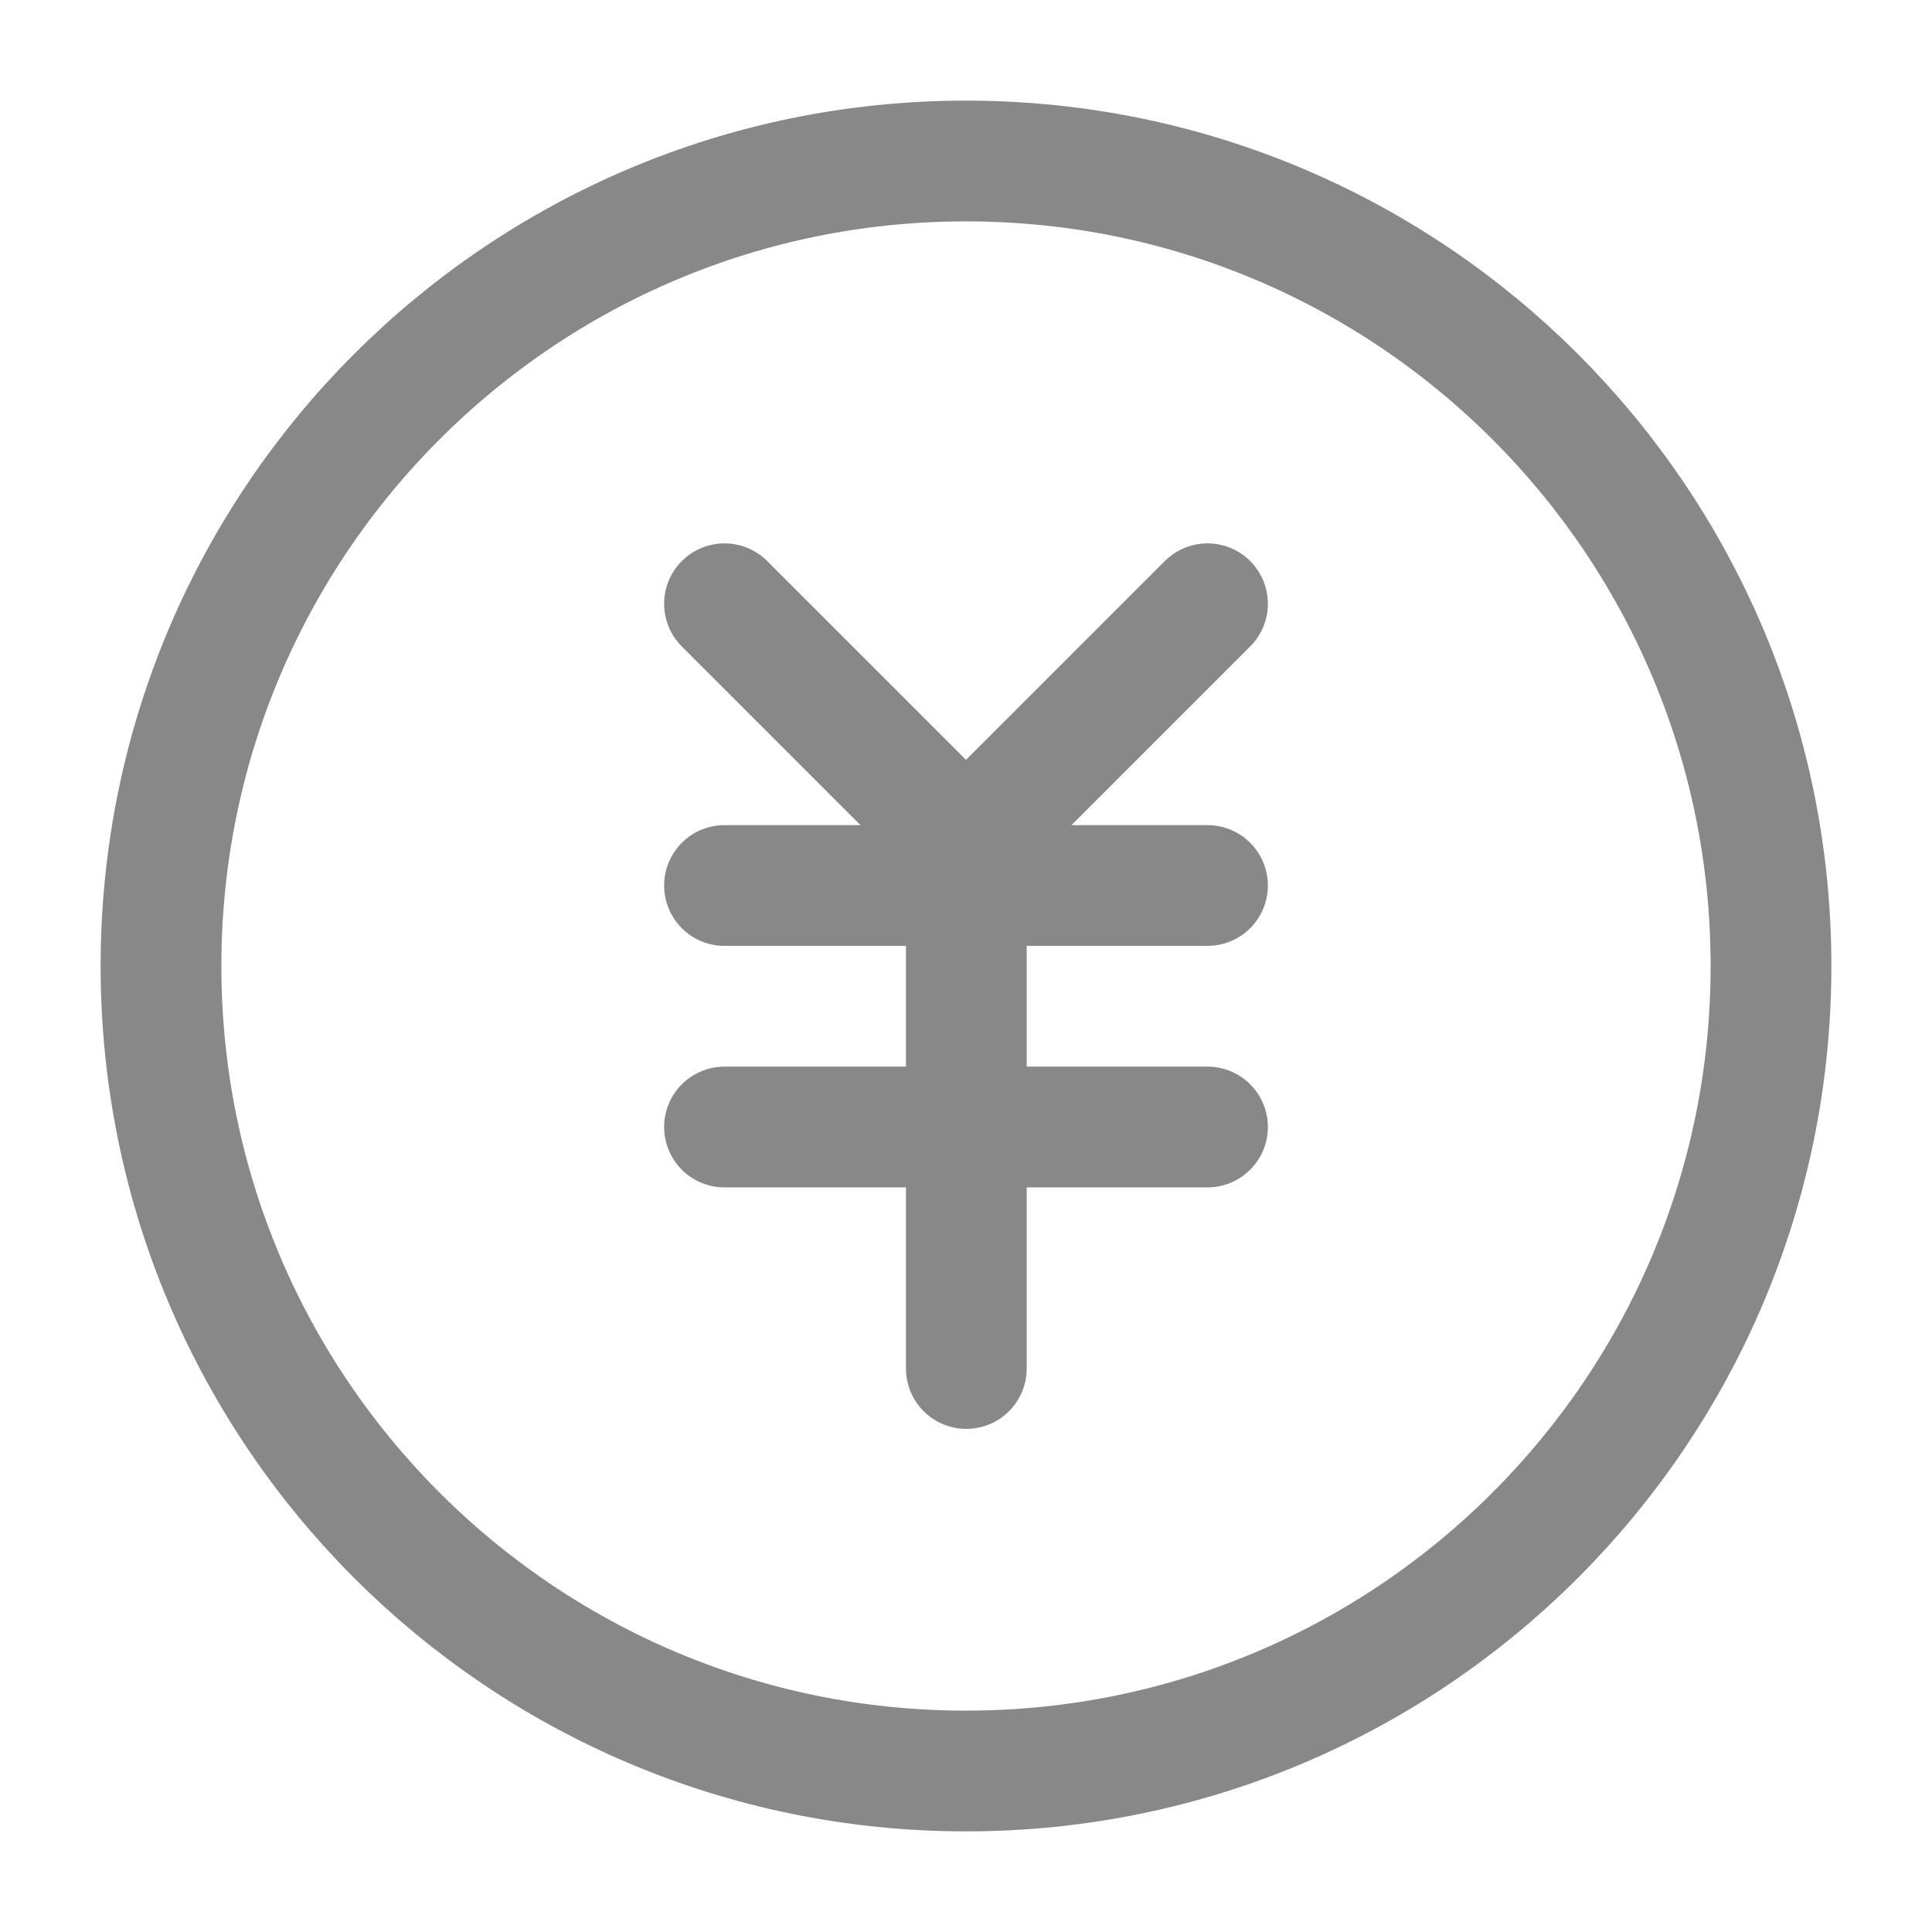
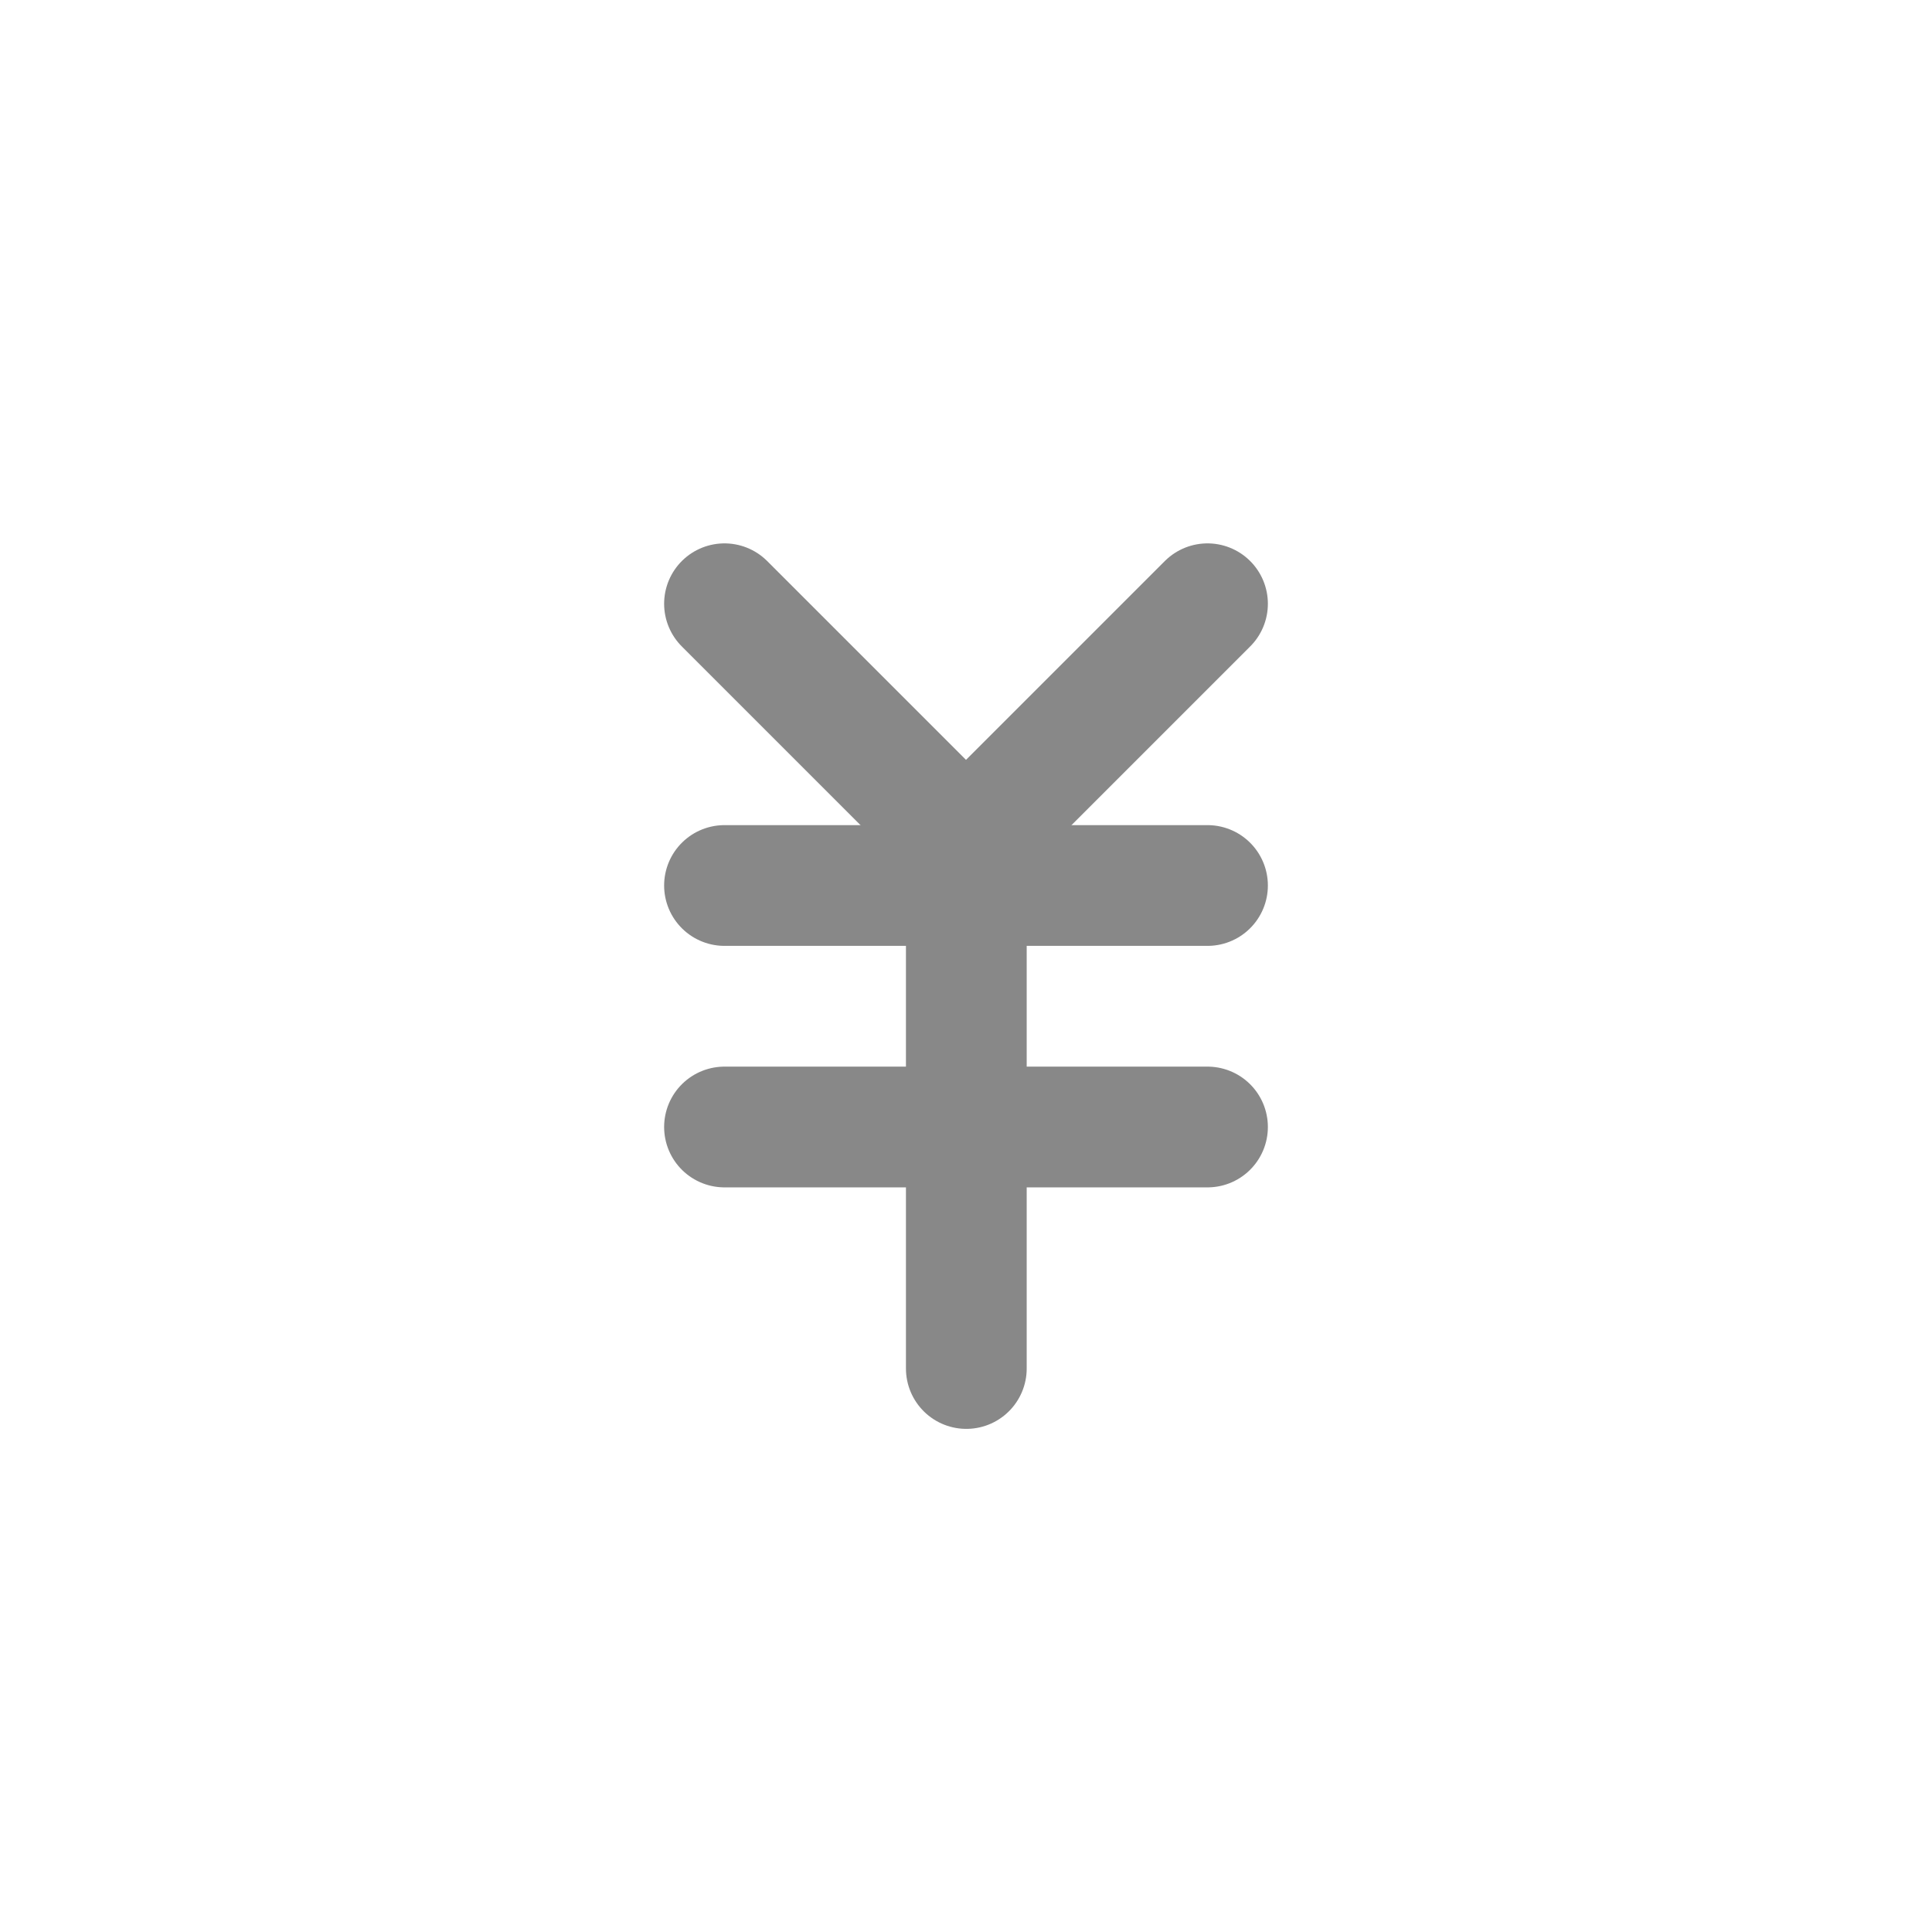
<svg xmlns="http://www.w3.org/2000/svg" width="30" height="30" viewBox="0 0 48 48" fill="none">
-   <path d="M24 44C35.046 44 44 35.046 44 24C44 12.954 35.046 4 24 4C12.954 4 4 12.954 4 24C4 35.046 12.954 44 24 44Z" fill="none" stroke="#888" stroke-width="3" stroke-linejoin="round" />
  <path d="M18 22H30" stroke="#888" stroke-width="3" stroke-linecap="round" stroke-linejoin="round" />
  <path d="M18 28H30" stroke="#888" stroke-width="3" stroke-linecap="round" stroke-linejoin="round" />
  <path d="M24.008 22V34" stroke="#888" stroke-width="3" stroke-linecap="round" stroke-linejoin="round" />
  <path d="M30 15L24 21L18 15" stroke="#888" stroke-width="3" stroke-linecap="round" stroke-linejoin="round" />
</svg>